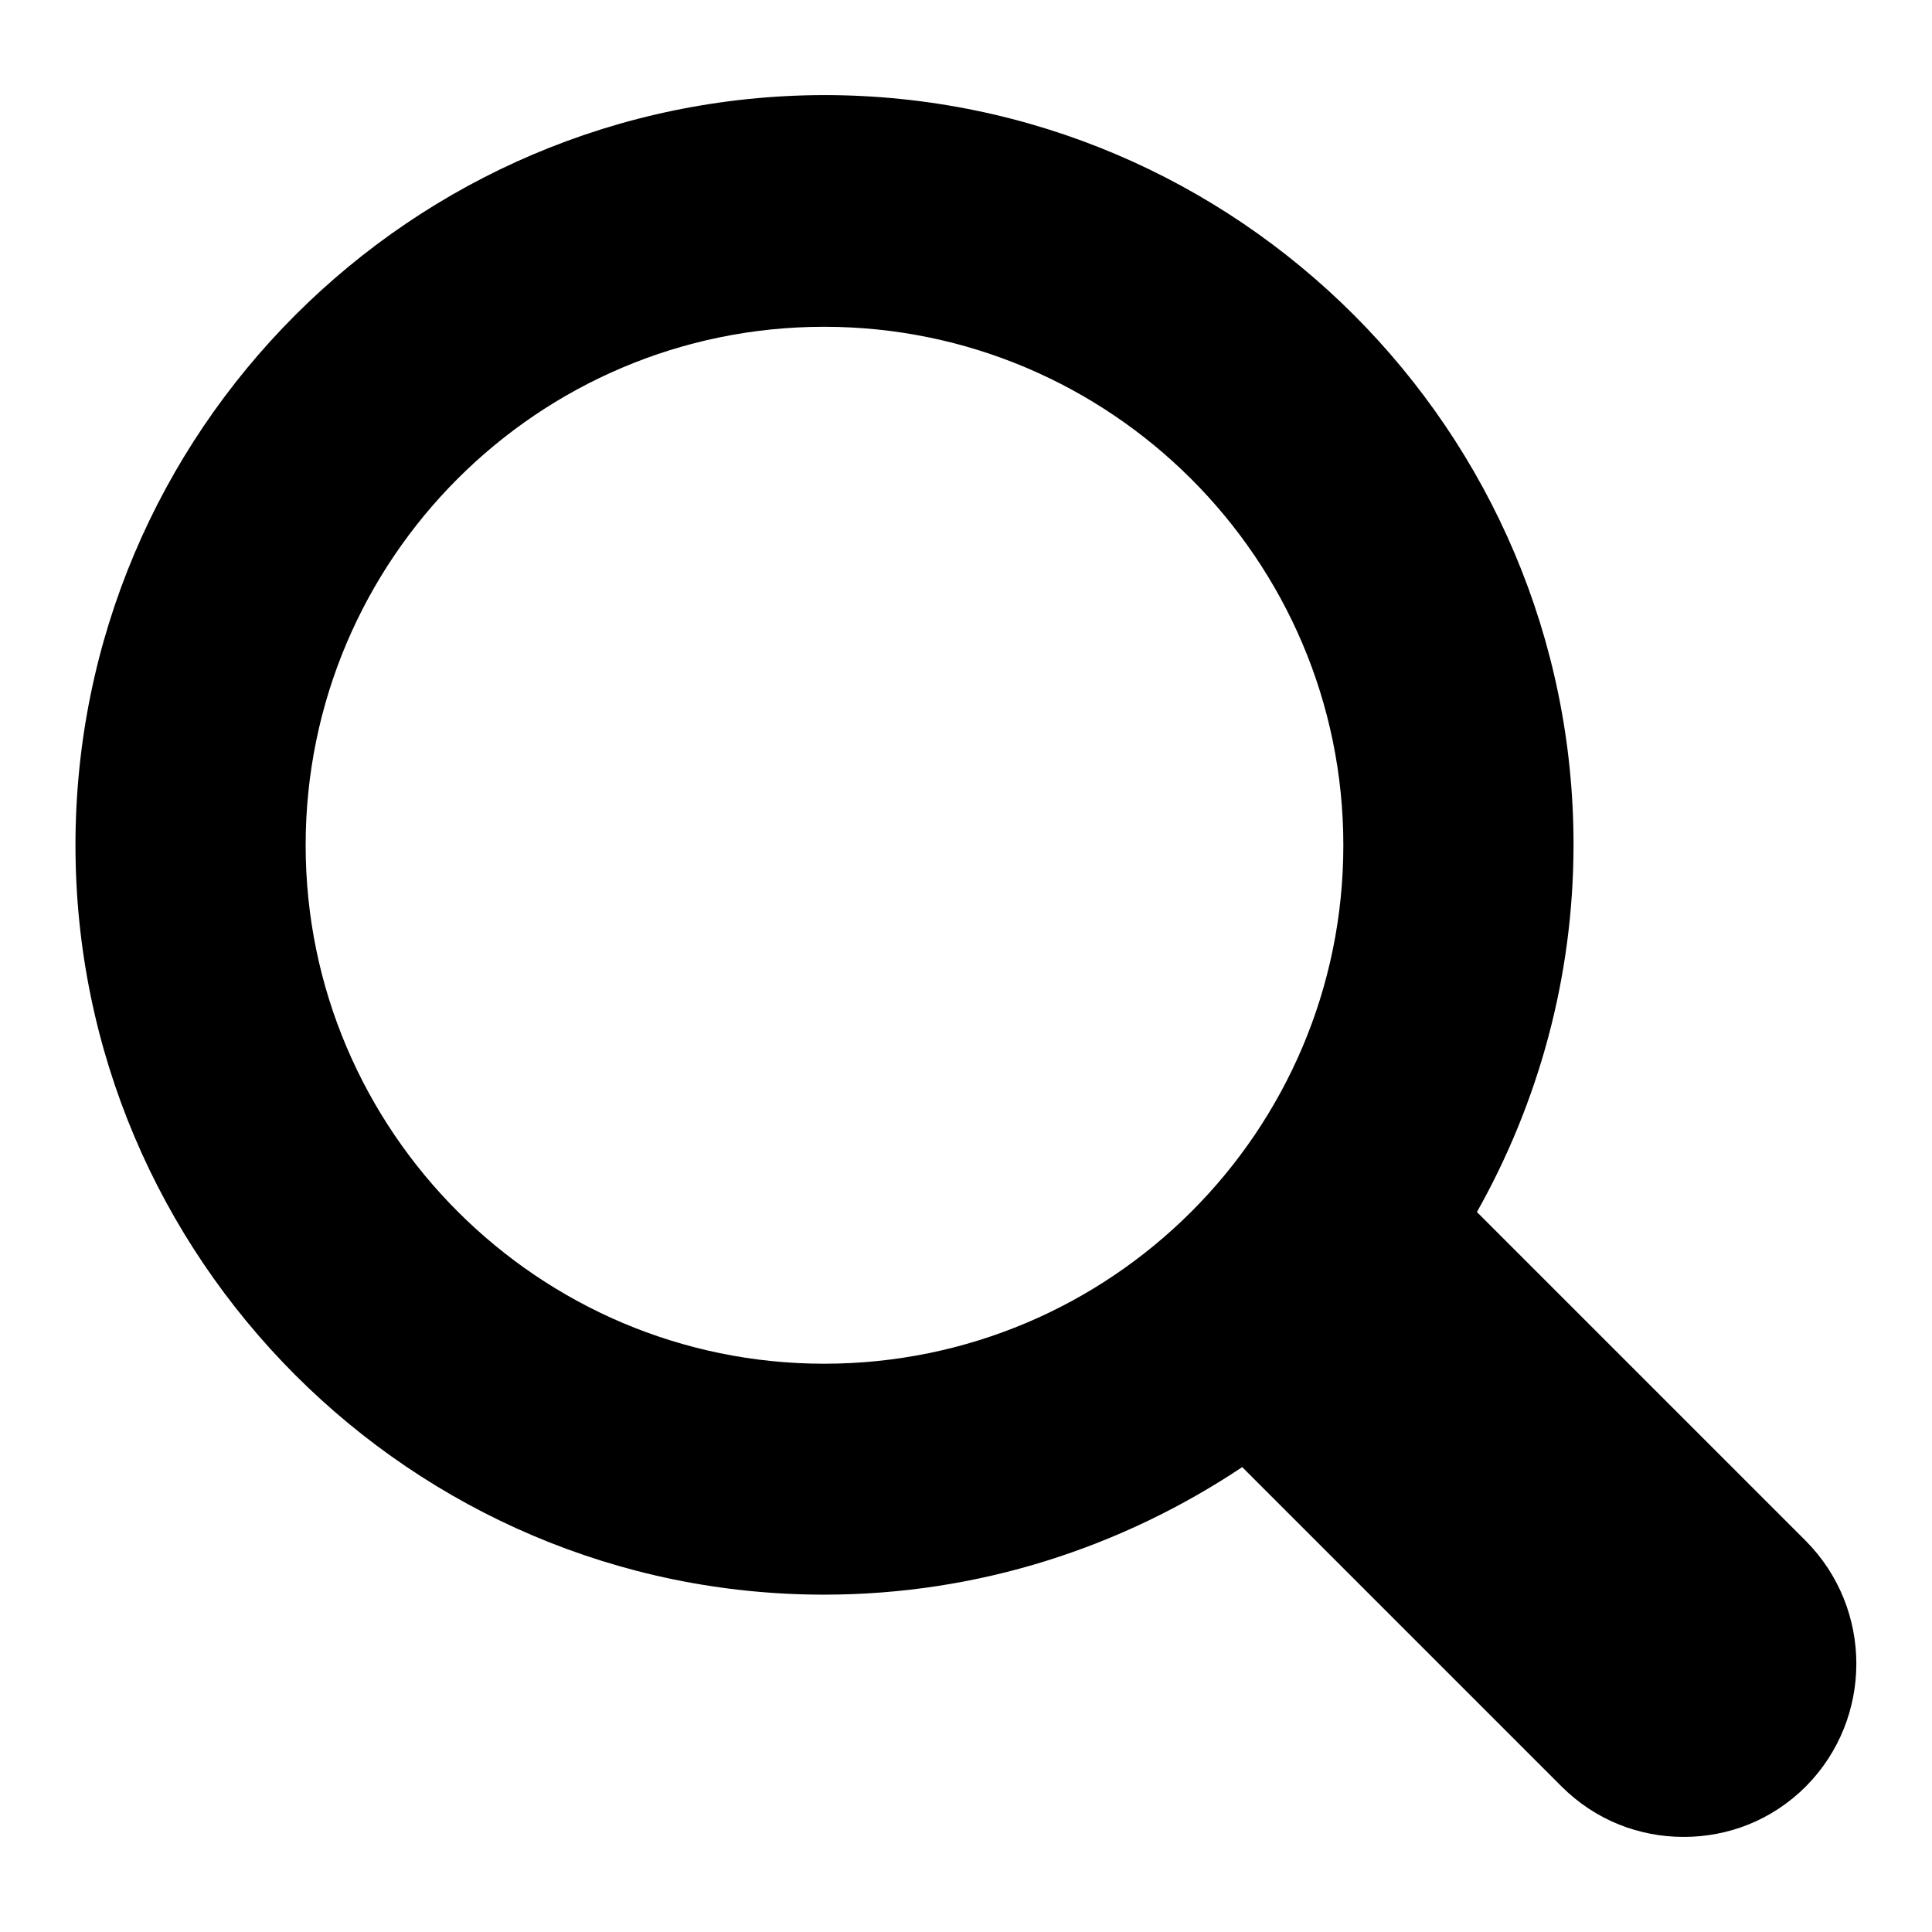
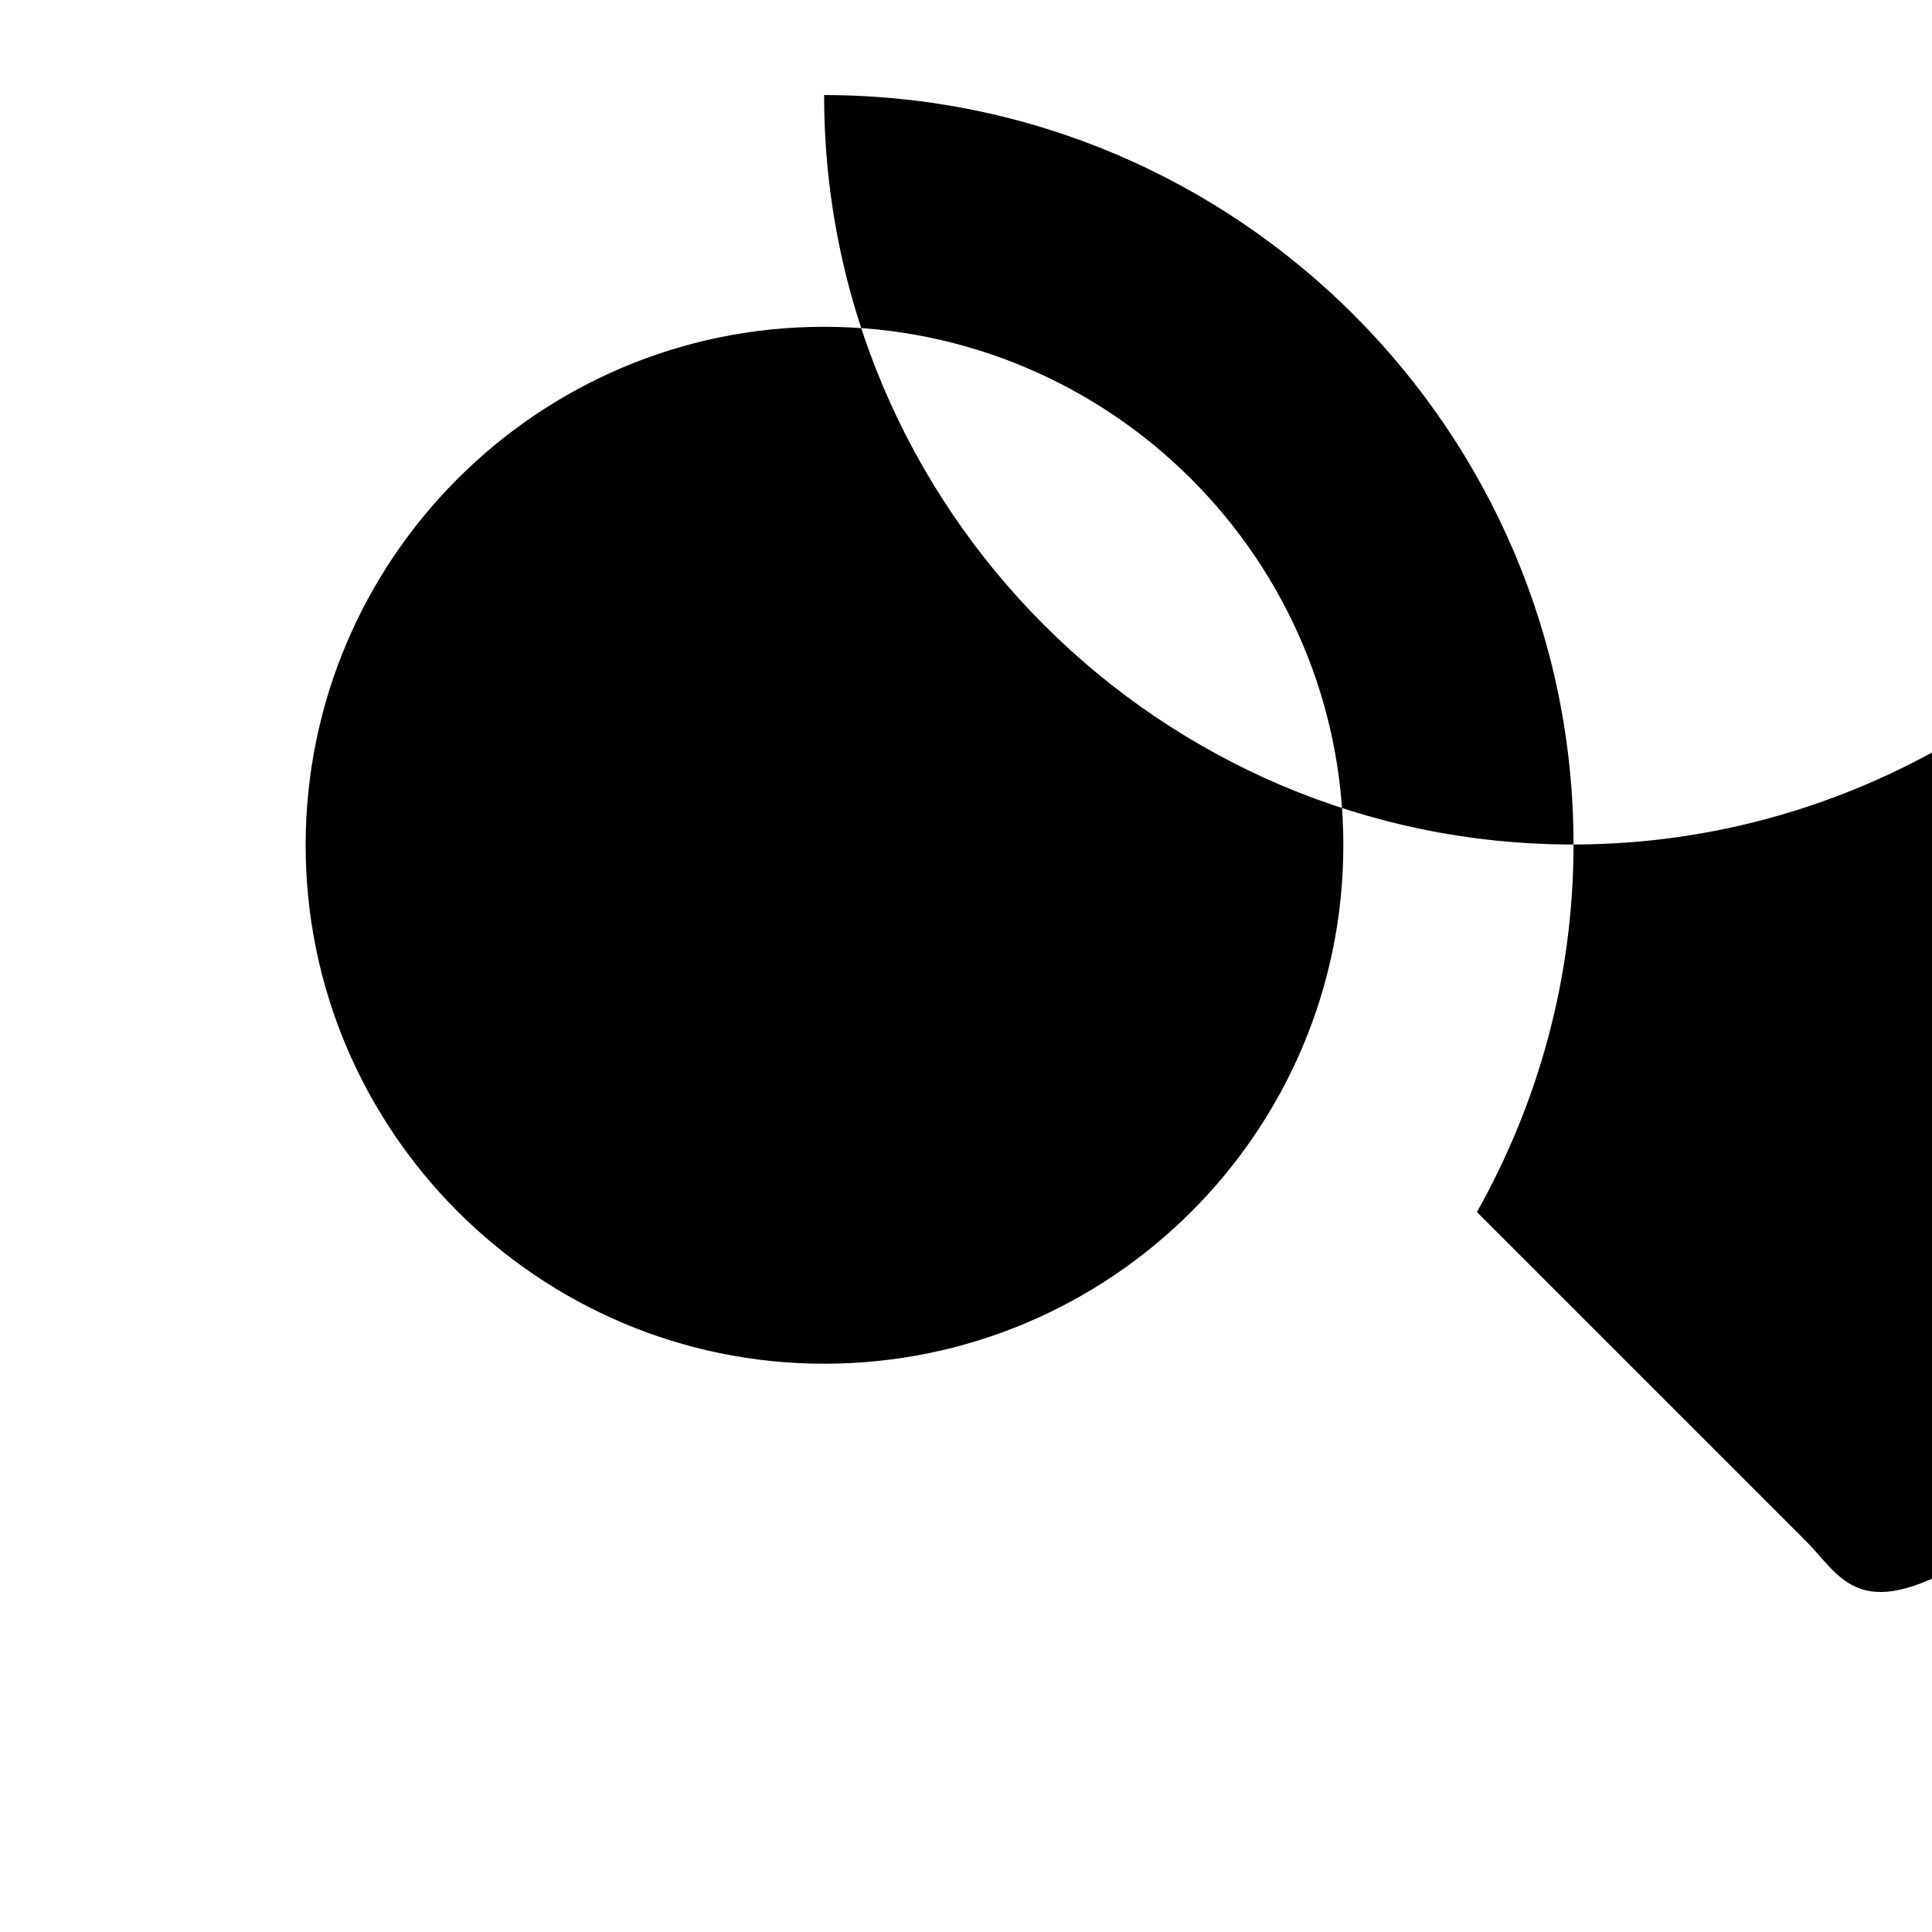
<svg xmlns="http://www.w3.org/2000/svg" version="1.1" x="0px" y="0px" viewBox="0 0 256 256" enable-background="new 0 0 256 256" xml:space="preserve">
  <g>
    <g>
-       <path fill="#000000" d="M239.3,204.2l-43.6-43.6c8.1-14.4,12.8-31,12.8-48.7c0-54.7-44.5-99.3-99.3-99.3C54.5,12.7,10,57.2,10,112c0,54.7,44.5,99.3,99.2,99.3c20.5,0,39.5-6.3,55.4-16.9l42.3,42.3c4.5,4.5,10.3,6.7,16.2,6.7s11.7-2.2,16.2-6.7C248.2,227.7,248.2,213.2,239.3,204.2z M40.5,112c0-37.9,30.8-68.7,68.7-68.7c37.9,0,68.8,30.8,68.8,68.7c0,37.9-30.8,68.7-68.8,68.7C71.4,180.7,40.5,149.9,40.5,112z" />
+       <path fill="#000000" d="M239.3,204.2l-43.6-43.6c8.1-14.4,12.8-31,12.8-48.7c0-54.7-44.5-99.3-99.3-99.3c0,54.7,44.5,99.3,99.2,99.3c20.5,0,39.5-6.3,55.4-16.9l42.3,42.3c4.5,4.5,10.3,6.7,16.2,6.7s11.7-2.2,16.2-6.7C248.2,227.7,248.2,213.2,239.3,204.2z M40.5,112c0-37.9,30.8-68.7,68.7-68.7c37.9,0,68.8,30.8,68.8,68.7c0,37.9-30.8,68.7-68.8,68.7C71.4,180.7,40.5,149.9,40.5,112z" />
    </g>
  </g>
</svg>